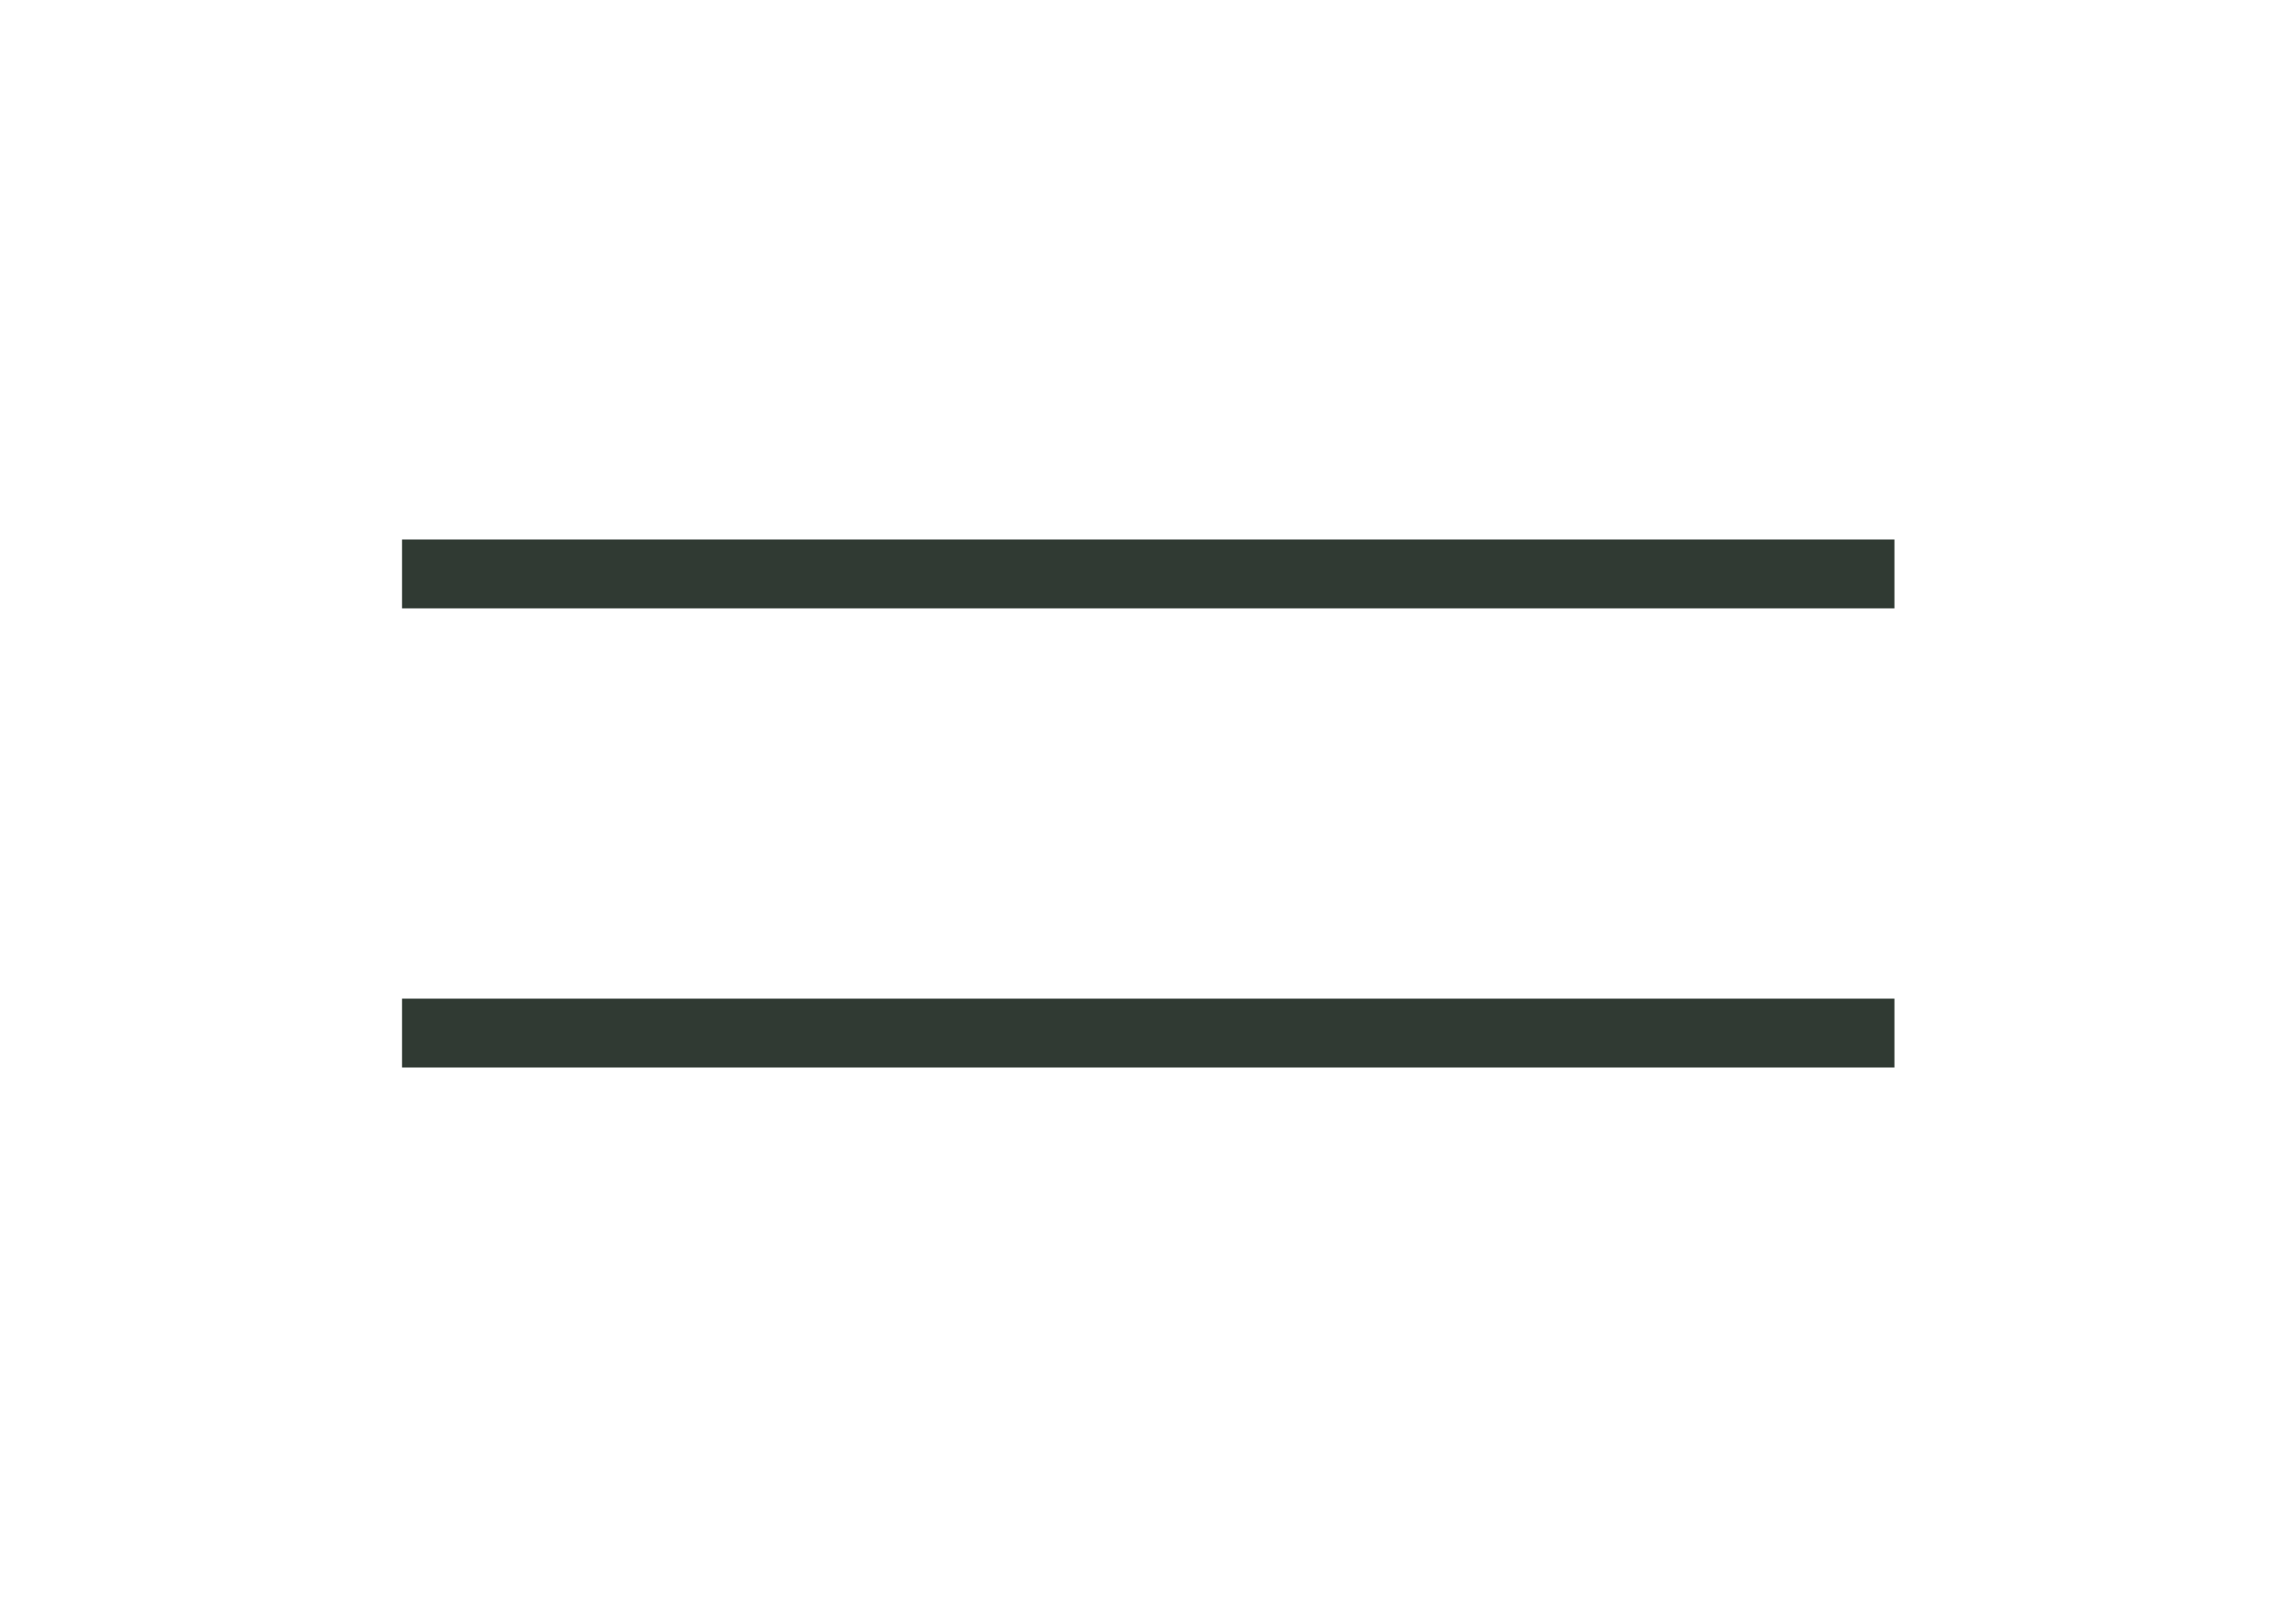
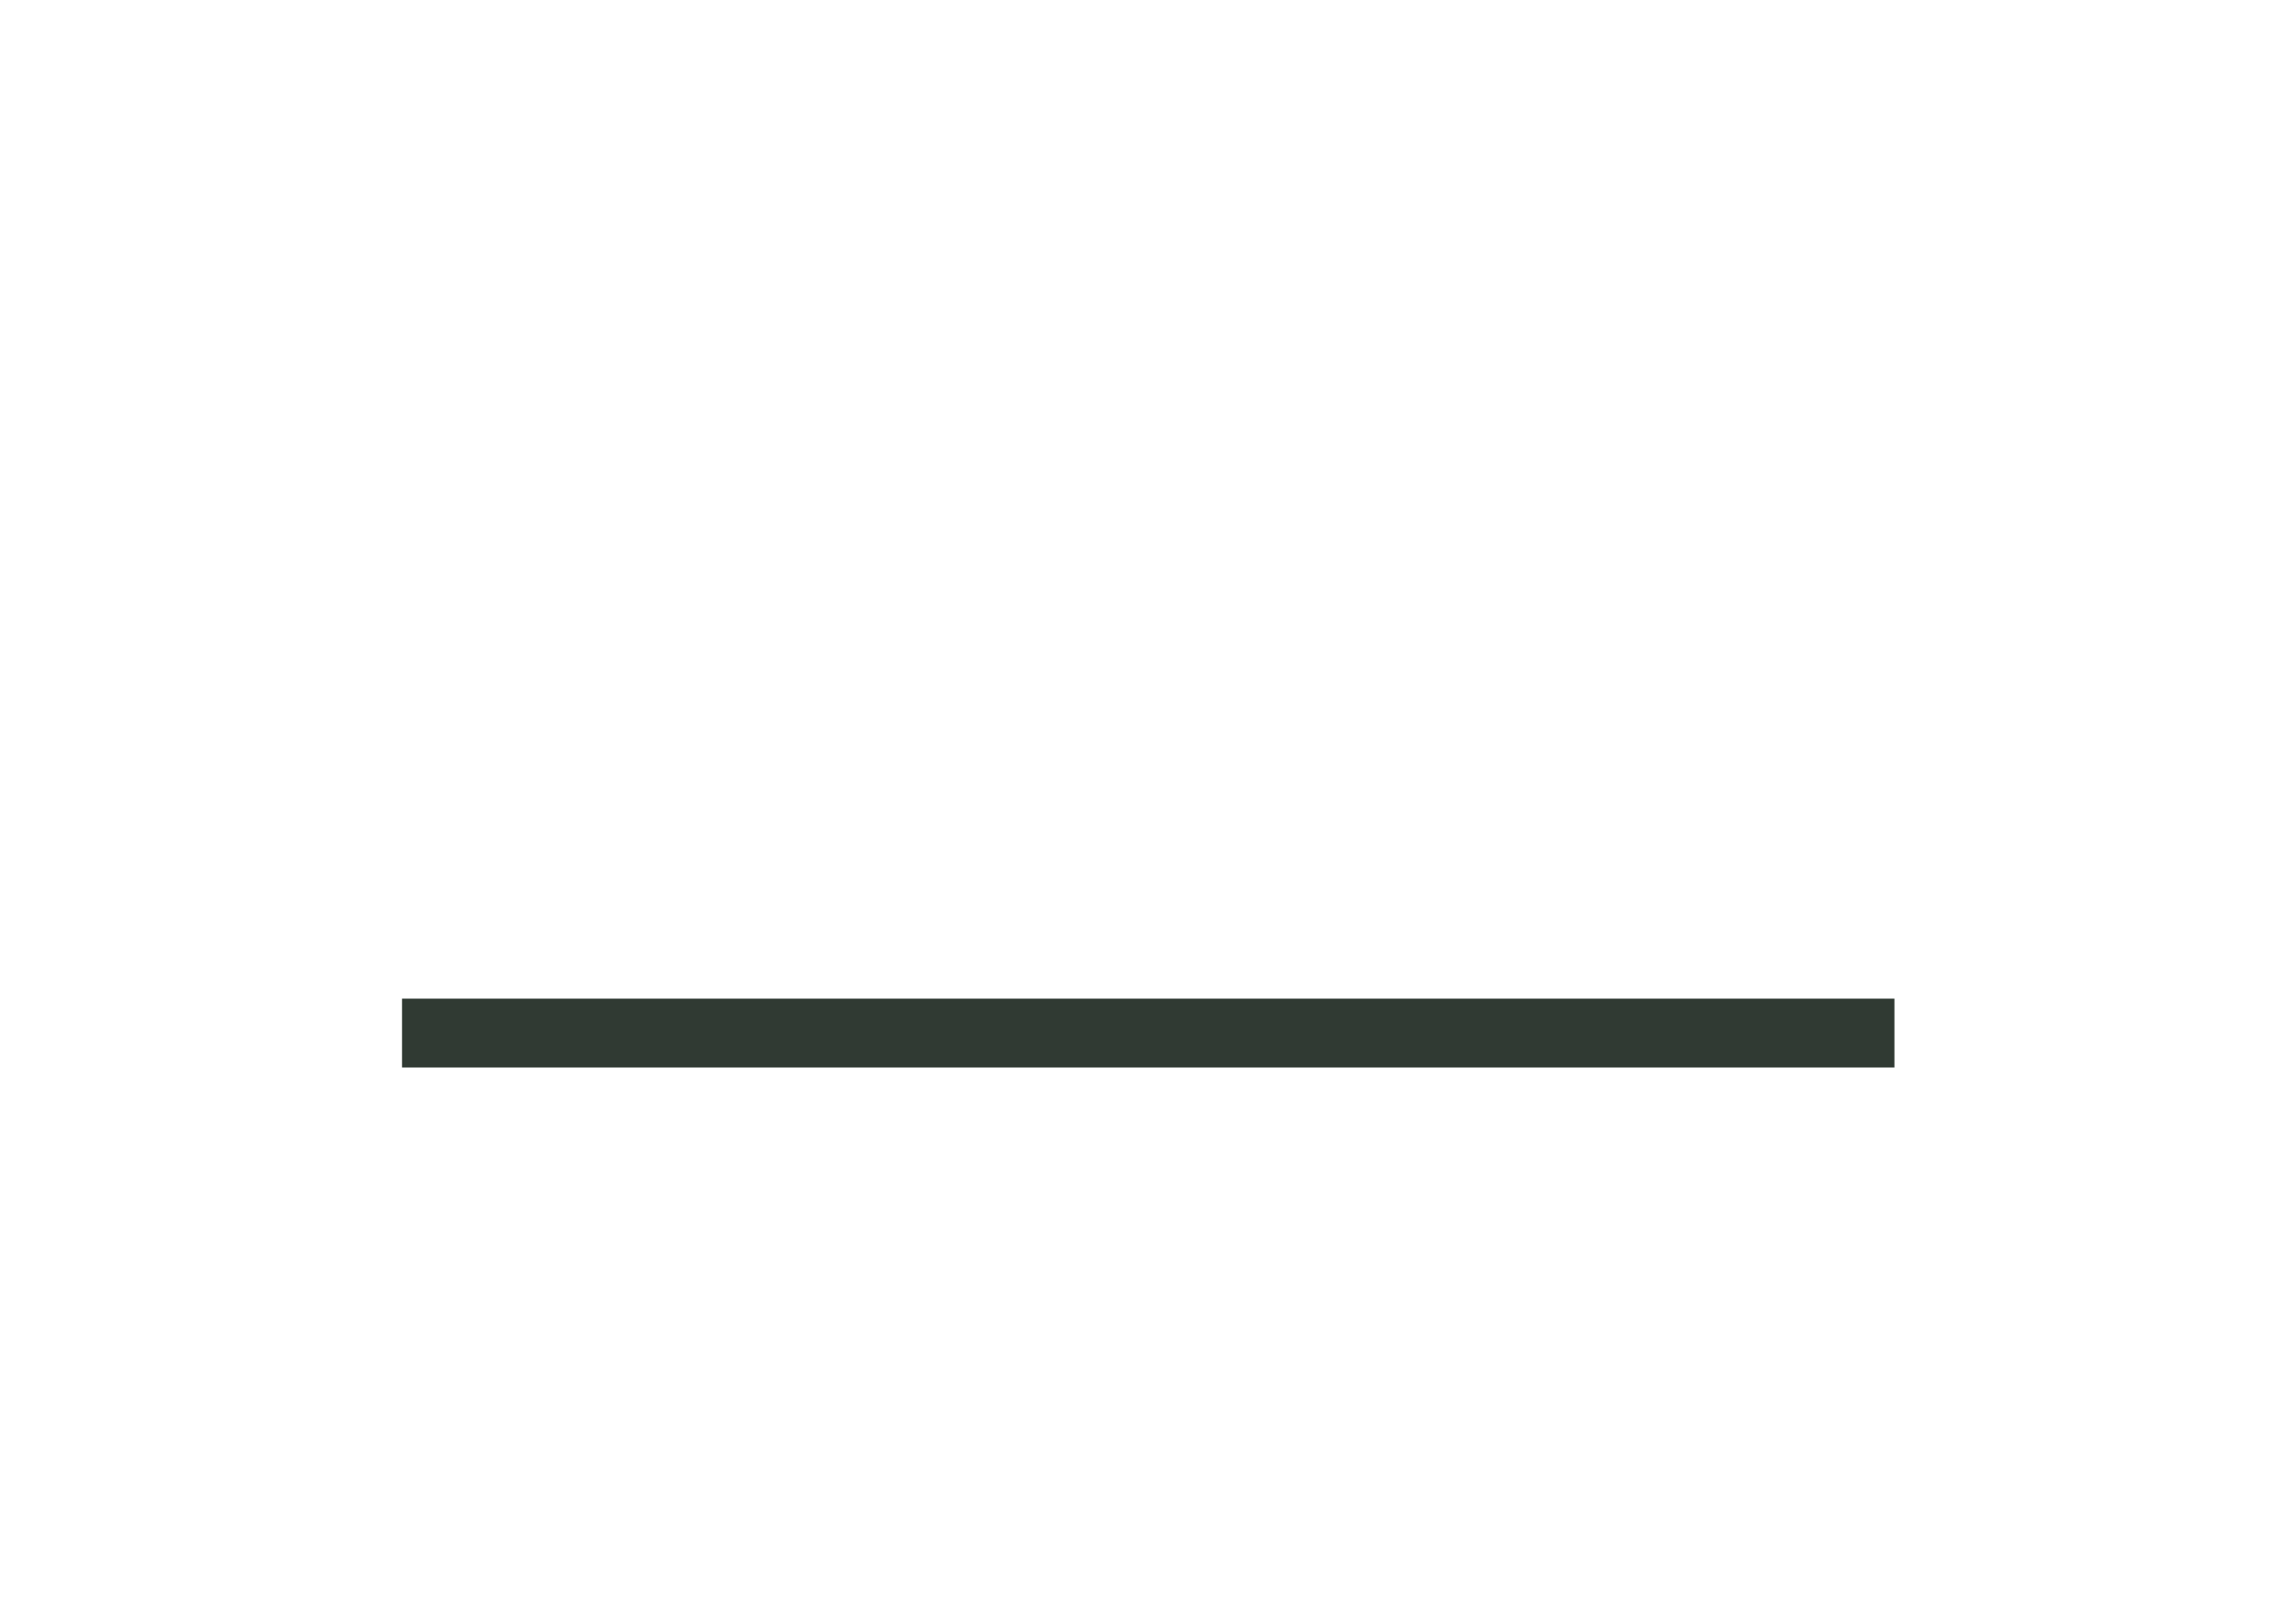
<svg xmlns="http://www.w3.org/2000/svg" width="40" height="28" viewBox="0 0 40 28" fill="none">
-   <path d="M7.004 10H33.004" stroke="#303A33" stroke-width="1.2" />
  <path d="M7.004 18H33.004" stroke="#303A33" stroke-width="1.2" />
</svg>